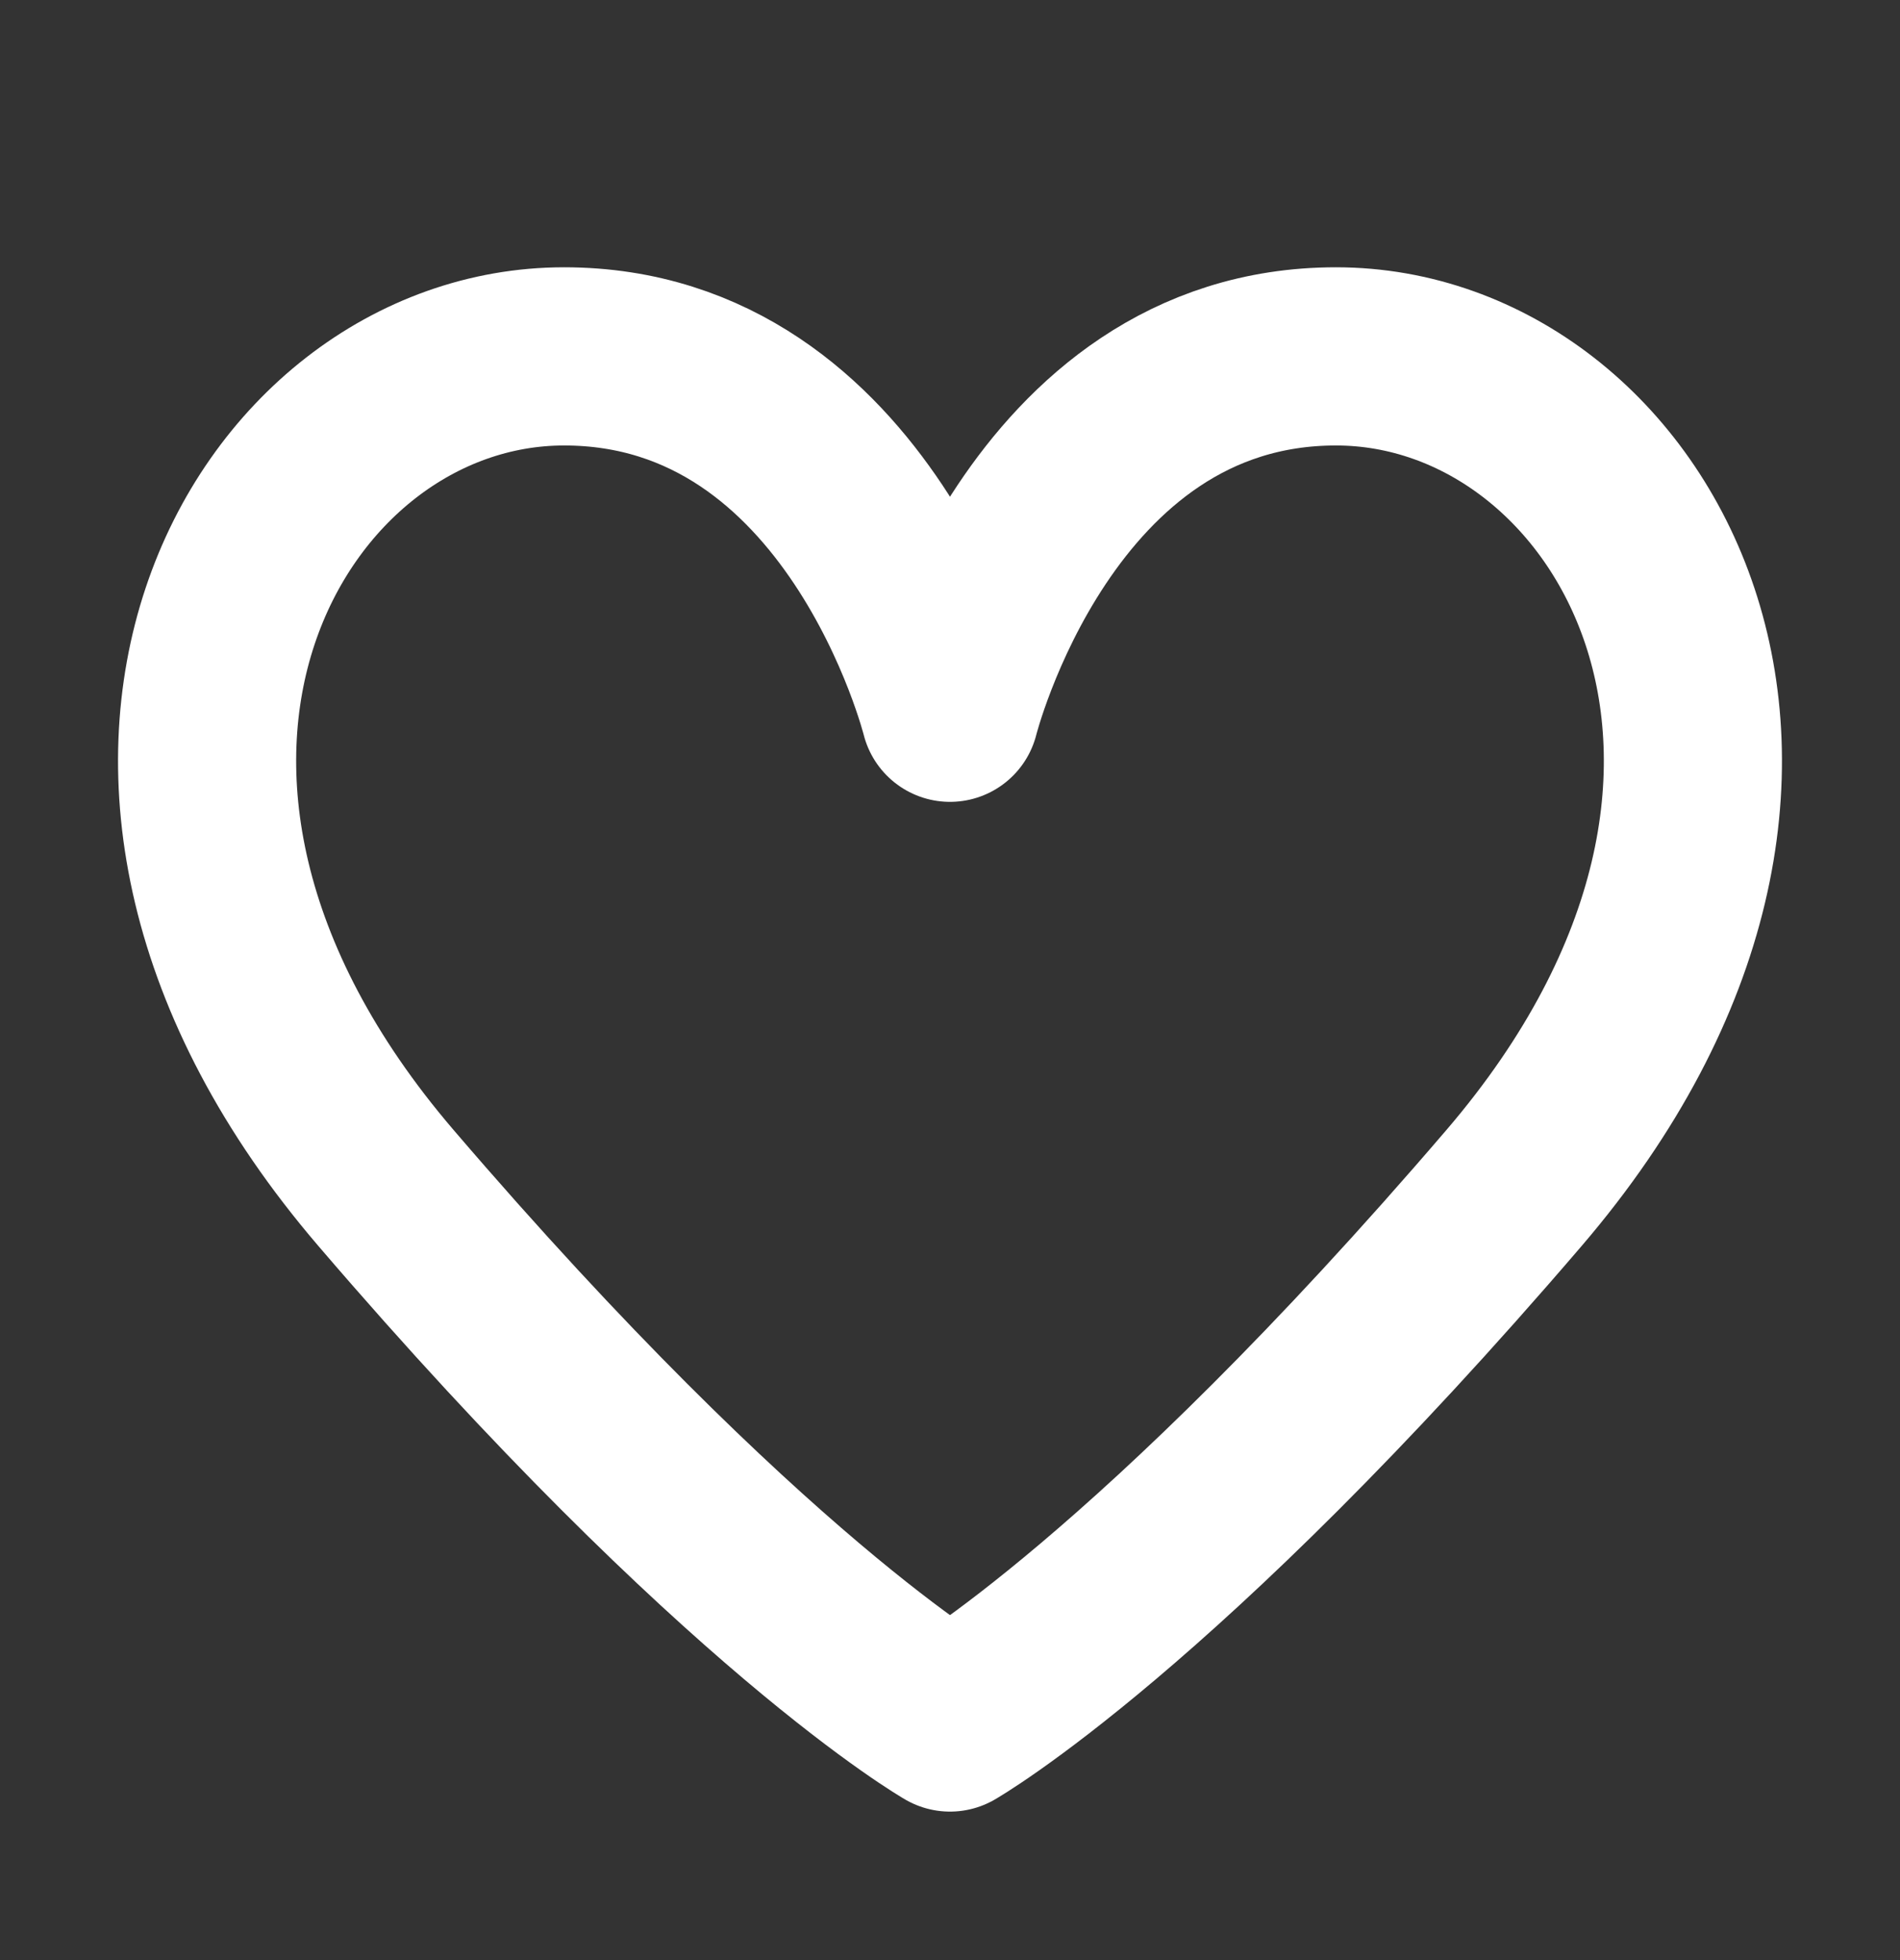
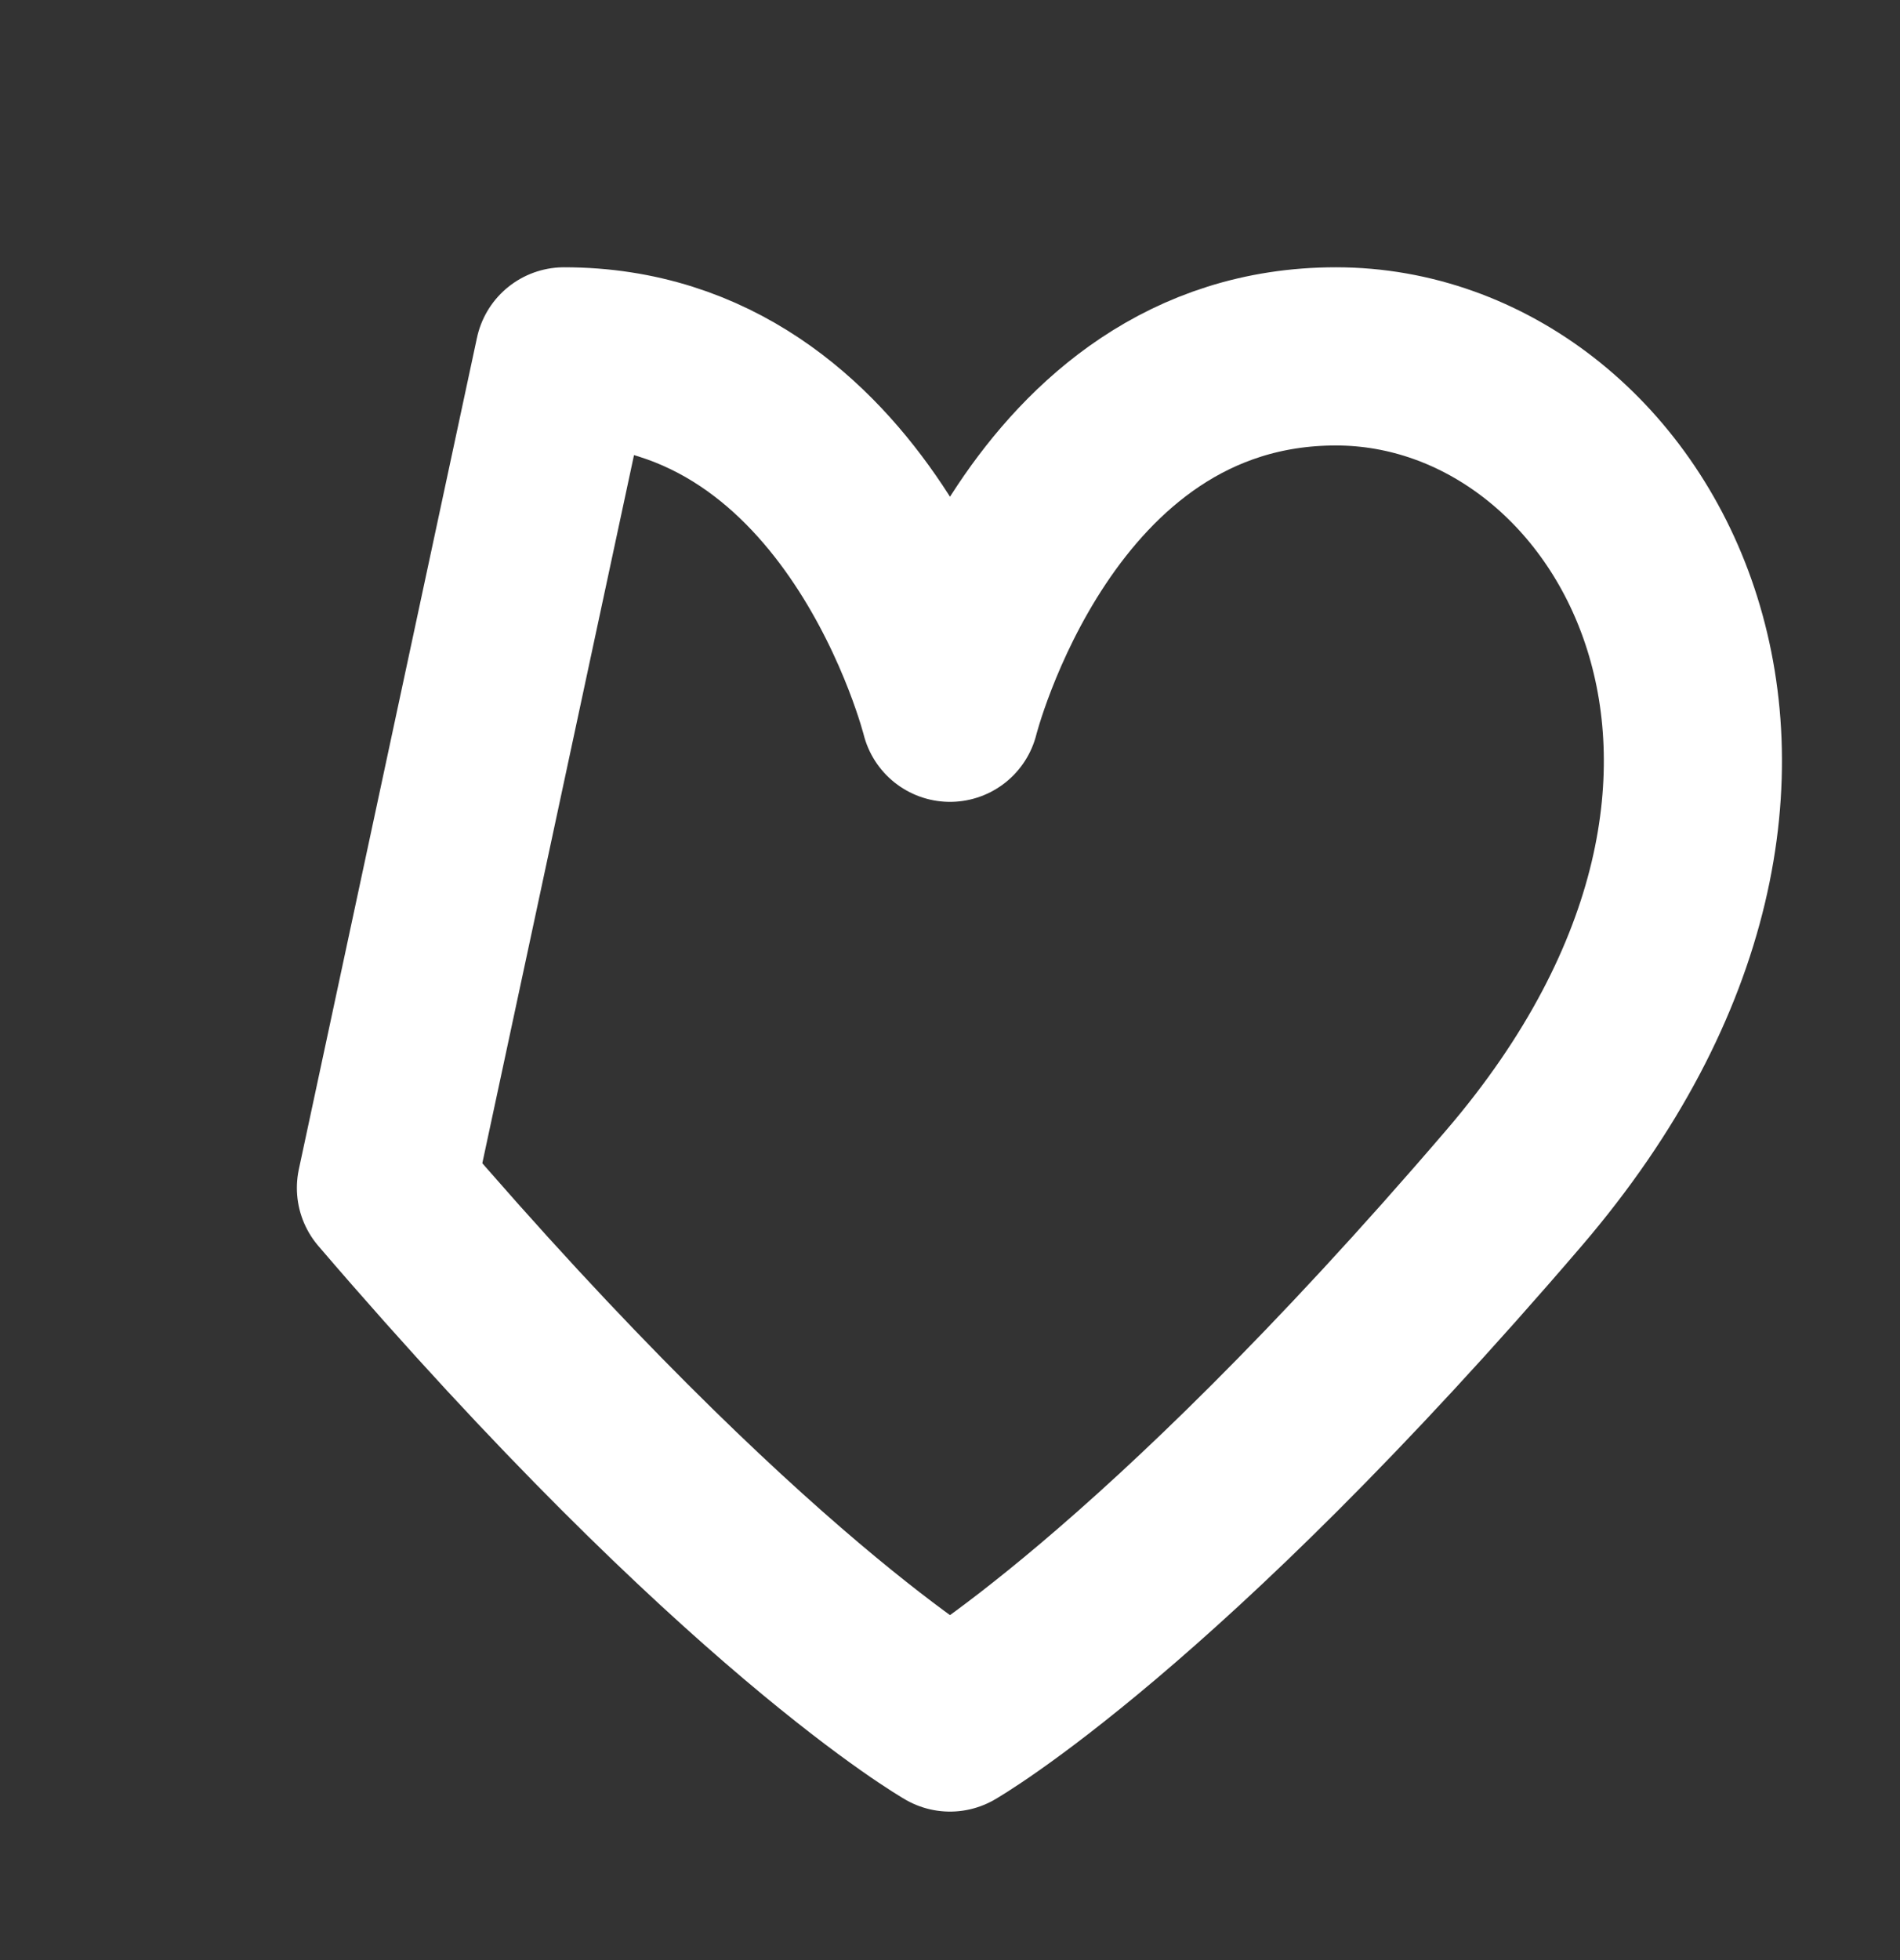
<svg xmlns="http://www.w3.org/2000/svg" width="32" height="33" viewBox="0 0 32 33" fill="none">
  <rect x="0" y="0" width="32" height="33" fill="#333333" stroke="none" />
-   <path d="M6.5 20C12.5 27 16 29 16 29C16 29 19.5 27 25.5 20C31.5 13 27.5 6 22.5 6C17.5 6 16 12 16 12C16 12 14.5 6 9.5 6C4.5 6 0.5 13 6.5 20Z" stroke="white" stroke-width="3" stroke-linecap="round" stroke-linejoin="round" />
+   <path d="M6.5 20C12.5 27 16 29 16 29C16 29 19.5 27 25.5 20C31.5 13 27.5 6 22.5 6C17.5 6 16 12 16 12C16 12 14.5 6 9.5 6Z" stroke="white" stroke-width="3" stroke-linecap="round" stroke-linejoin="round" />
</svg>